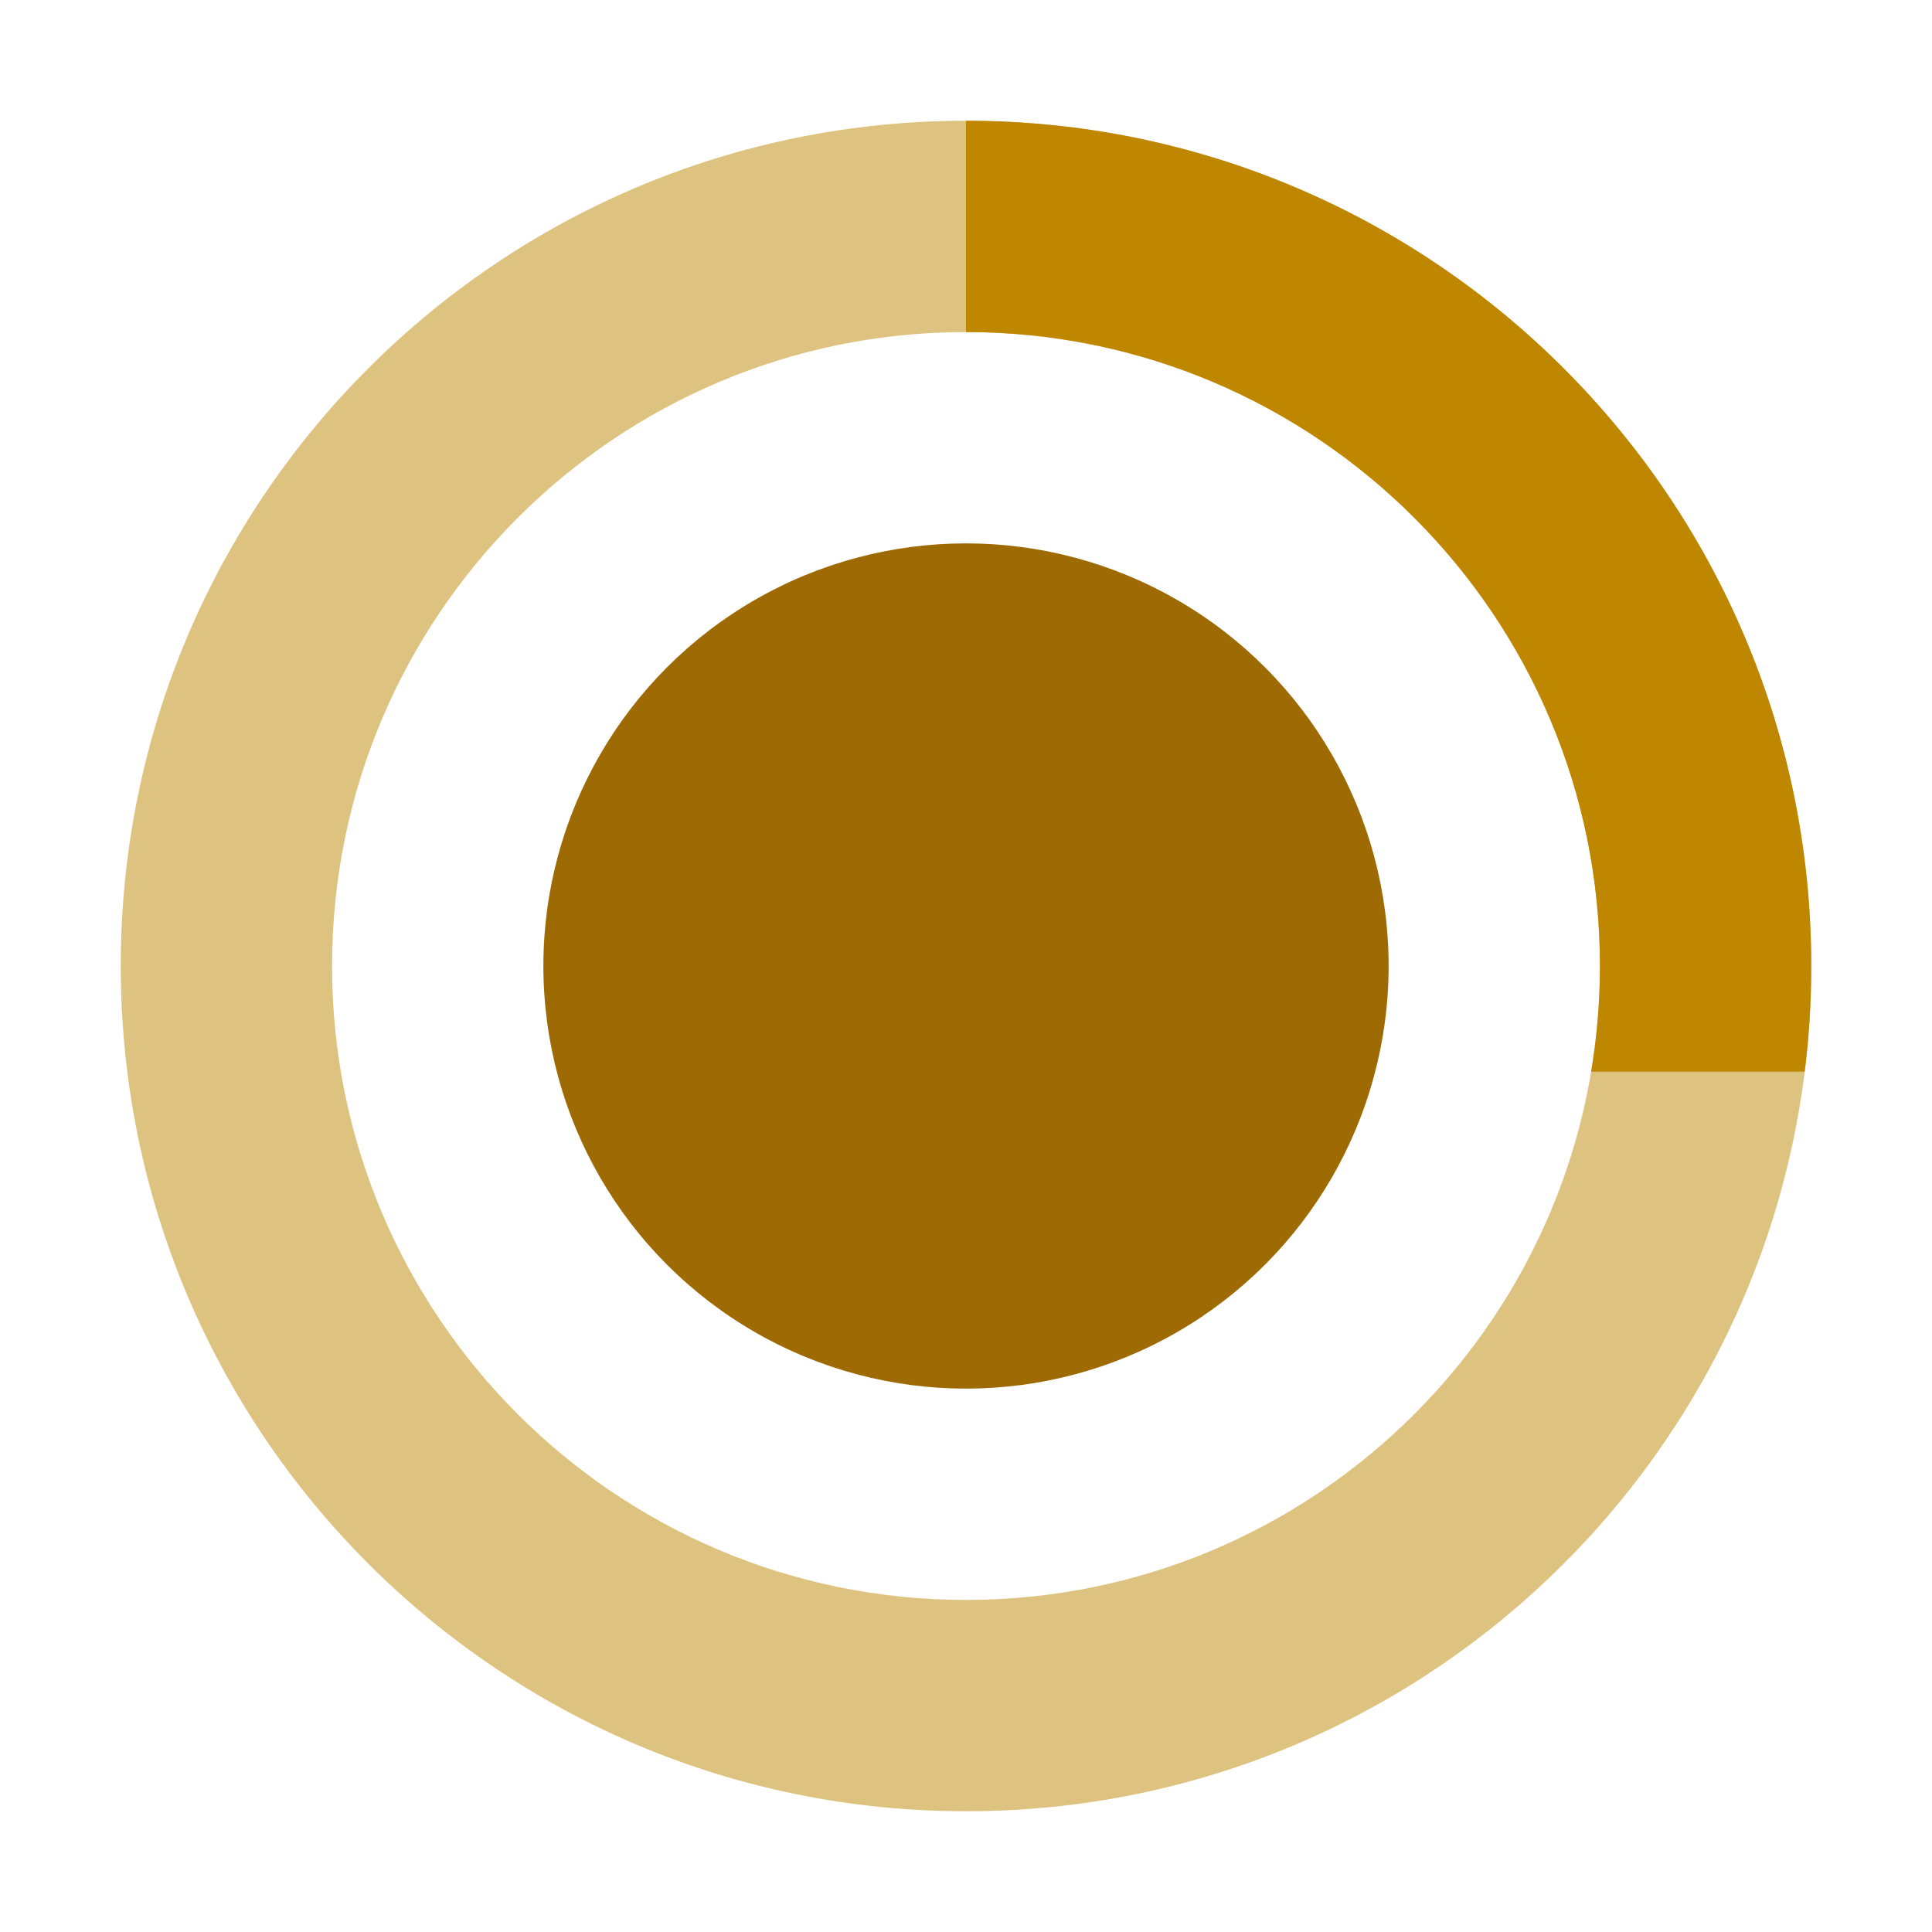
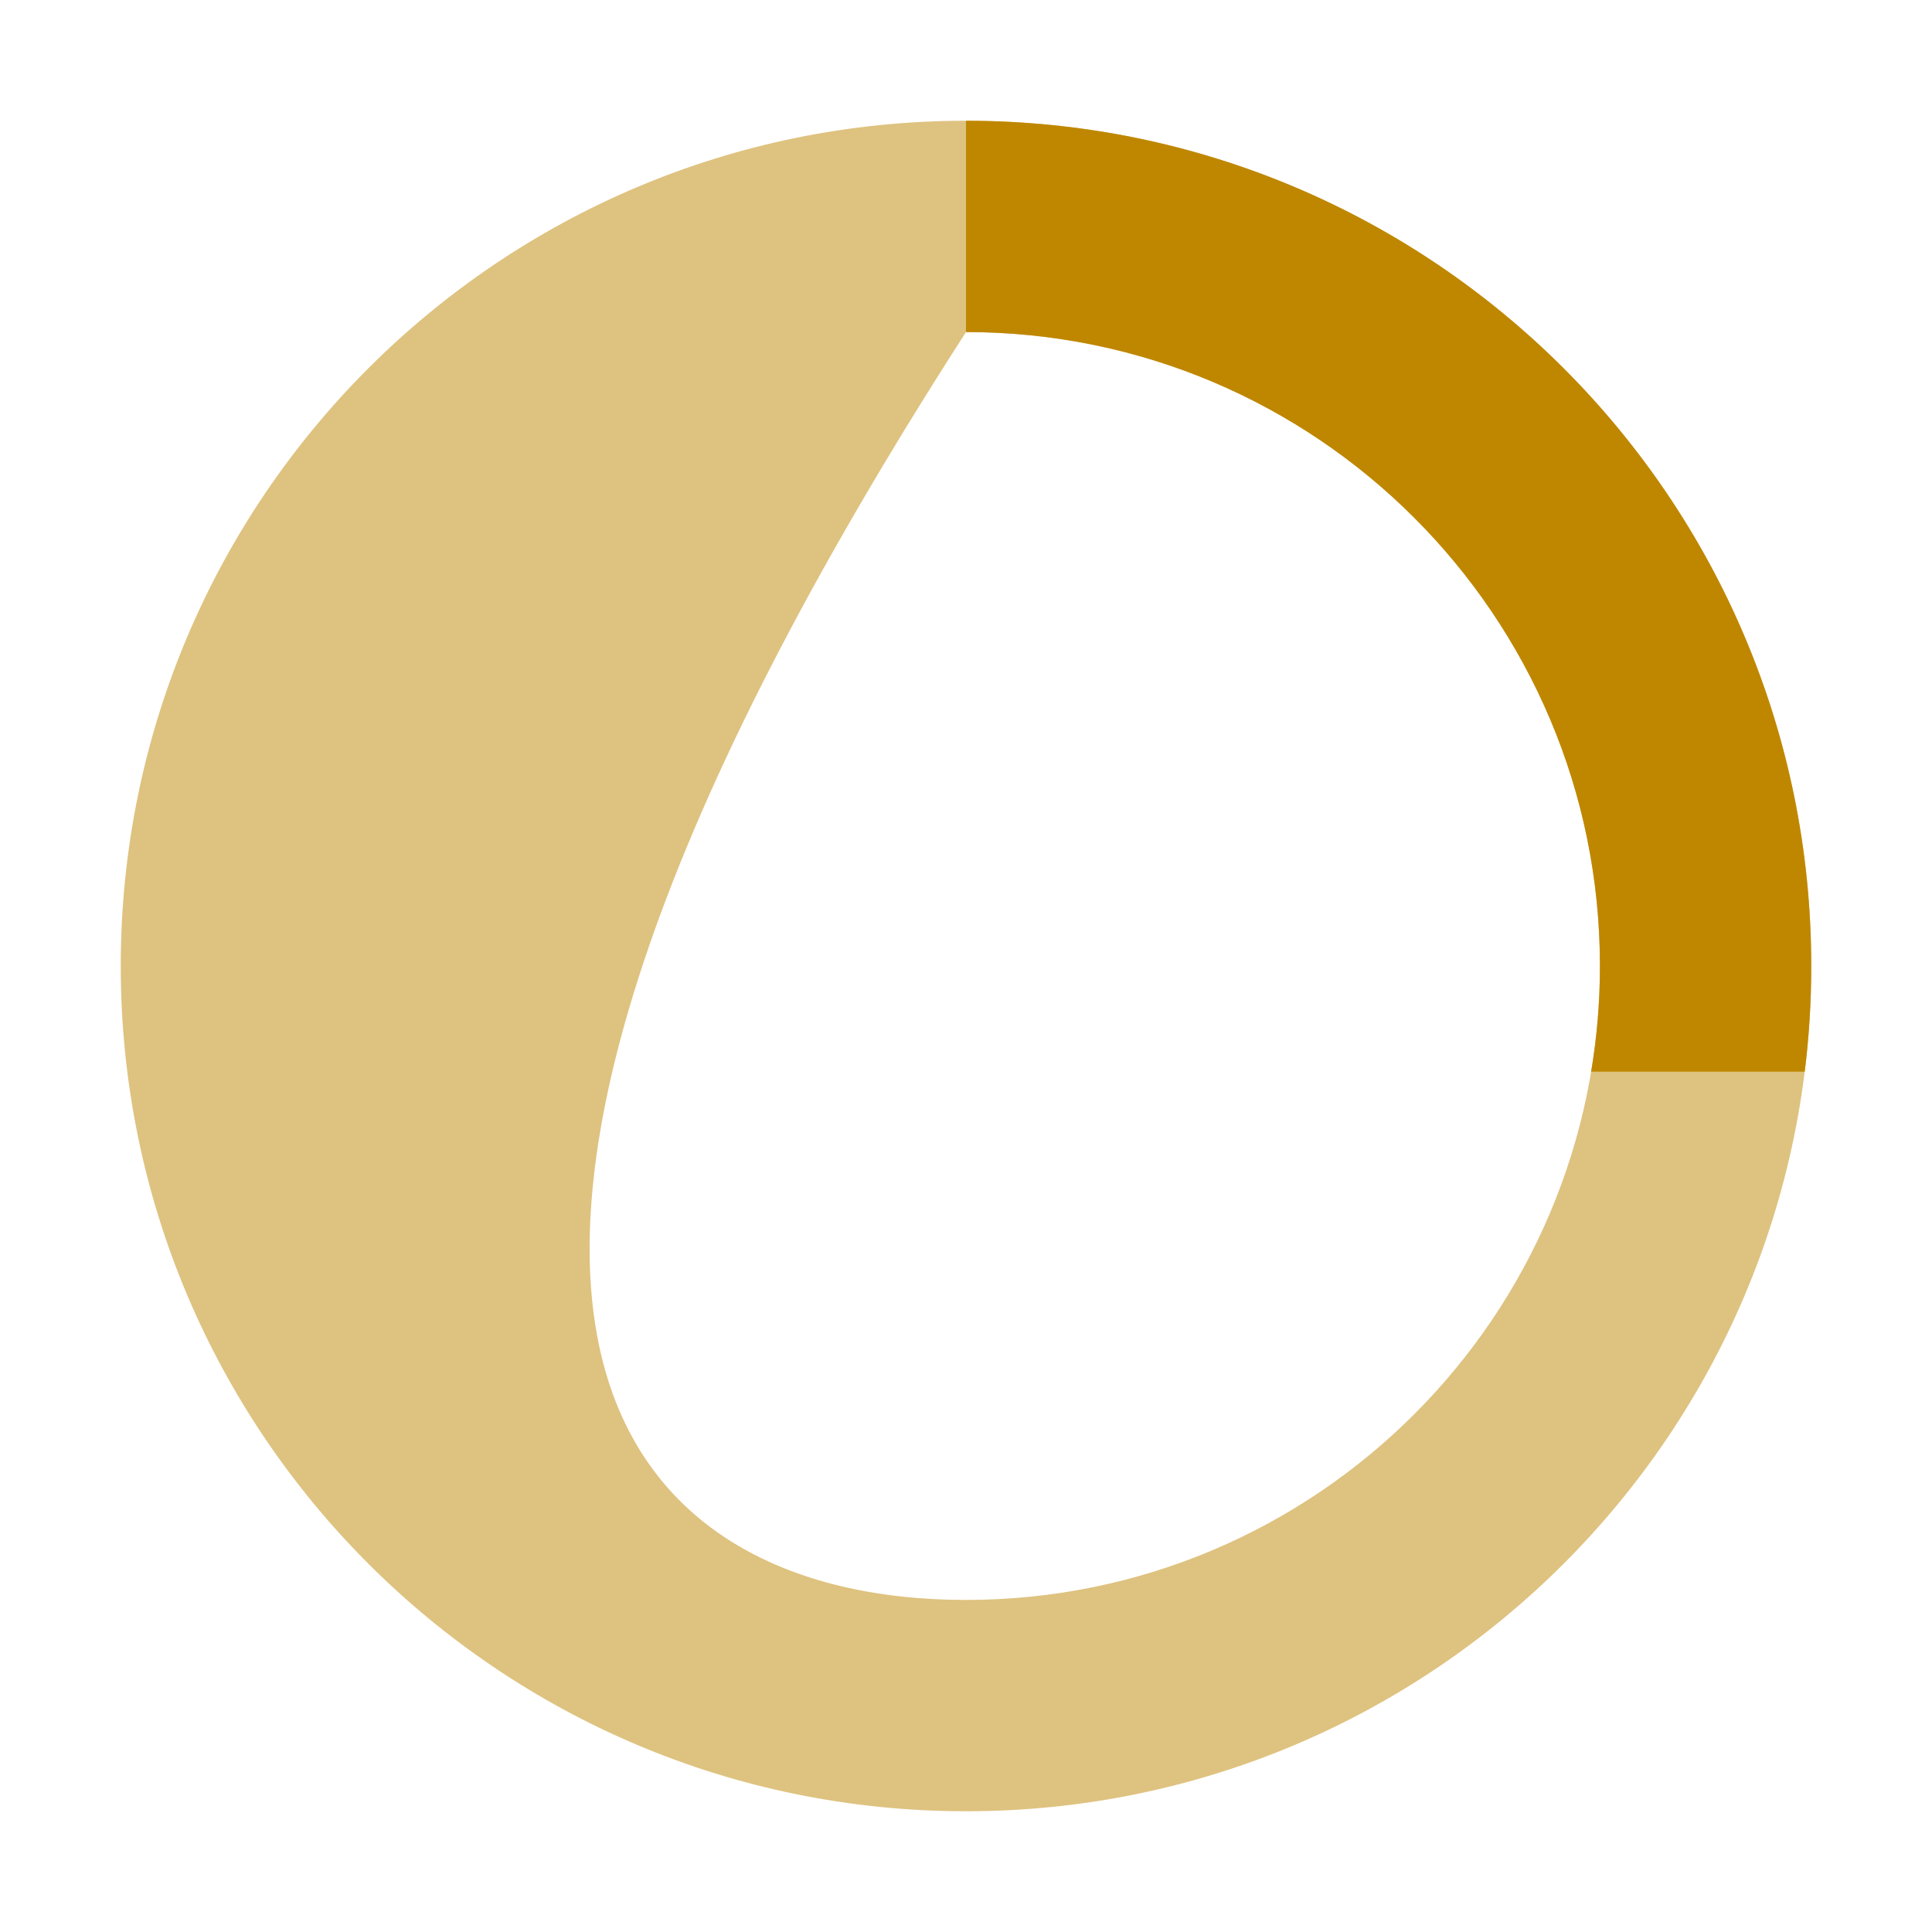
<svg xmlns="http://www.w3.org/2000/svg" width="16" height="16" viewBox="0 0 16 16" fill="none">
-   <path opacity="0.5" fill-rule="evenodd" clip-rule="evenodd" d="M8 15C11.866 15 15 11.866 15 8C15 4.134 11.866 1 8 1C4.134 1 1 4.134 1 8C1 11.866 4.134 15 8 15ZM8 13.25C10.899 13.25 13.25 10.899 13.25 8C13.25 5.101 10.899 2.75 8 2.75C5.101 2.75 2.75 5.101 2.75 8C2.75 10.899 5.101 13.25 8 13.25Z" fill="#BF8700" />
+   <path opacity="0.5" fill-rule="evenodd" clip-rule="evenodd" d="M8 15C11.866 15 15 11.866 15 8C15 4.134 11.866 1 8 1C4.134 1 1 4.134 1 8C1 11.866 4.134 15 8 15ZM8 13.25C10.899 13.25 13.25 10.899 13.25 8C13.25 5.101 10.899 2.75 8 2.75C2.75 10.899 5.101 13.25 8 13.25Z" fill="#BF8700" />
  <path fill-rule="evenodd" clip-rule="evenodd" d="M15 8C15 8.296 14.982 8.588 14.946 8.875H13.177C13.225 8.59 13.25 8.298 13.25 8C13.25 5.101 10.899 2.75 8 2.75V1C11.866 1 15 4.134 15 8Z" fill="#BF8700">
    <animateTransform attributeType="xml" attributeName="transform" type="rotate" from="0 8 8" to="360 8 8" dur="2s" additive="sum" repeatCount="indefinite" />
  </path>
-   <circle cx="8" cy="8" r="3.5" fill="#9E6A03" />
</svg>